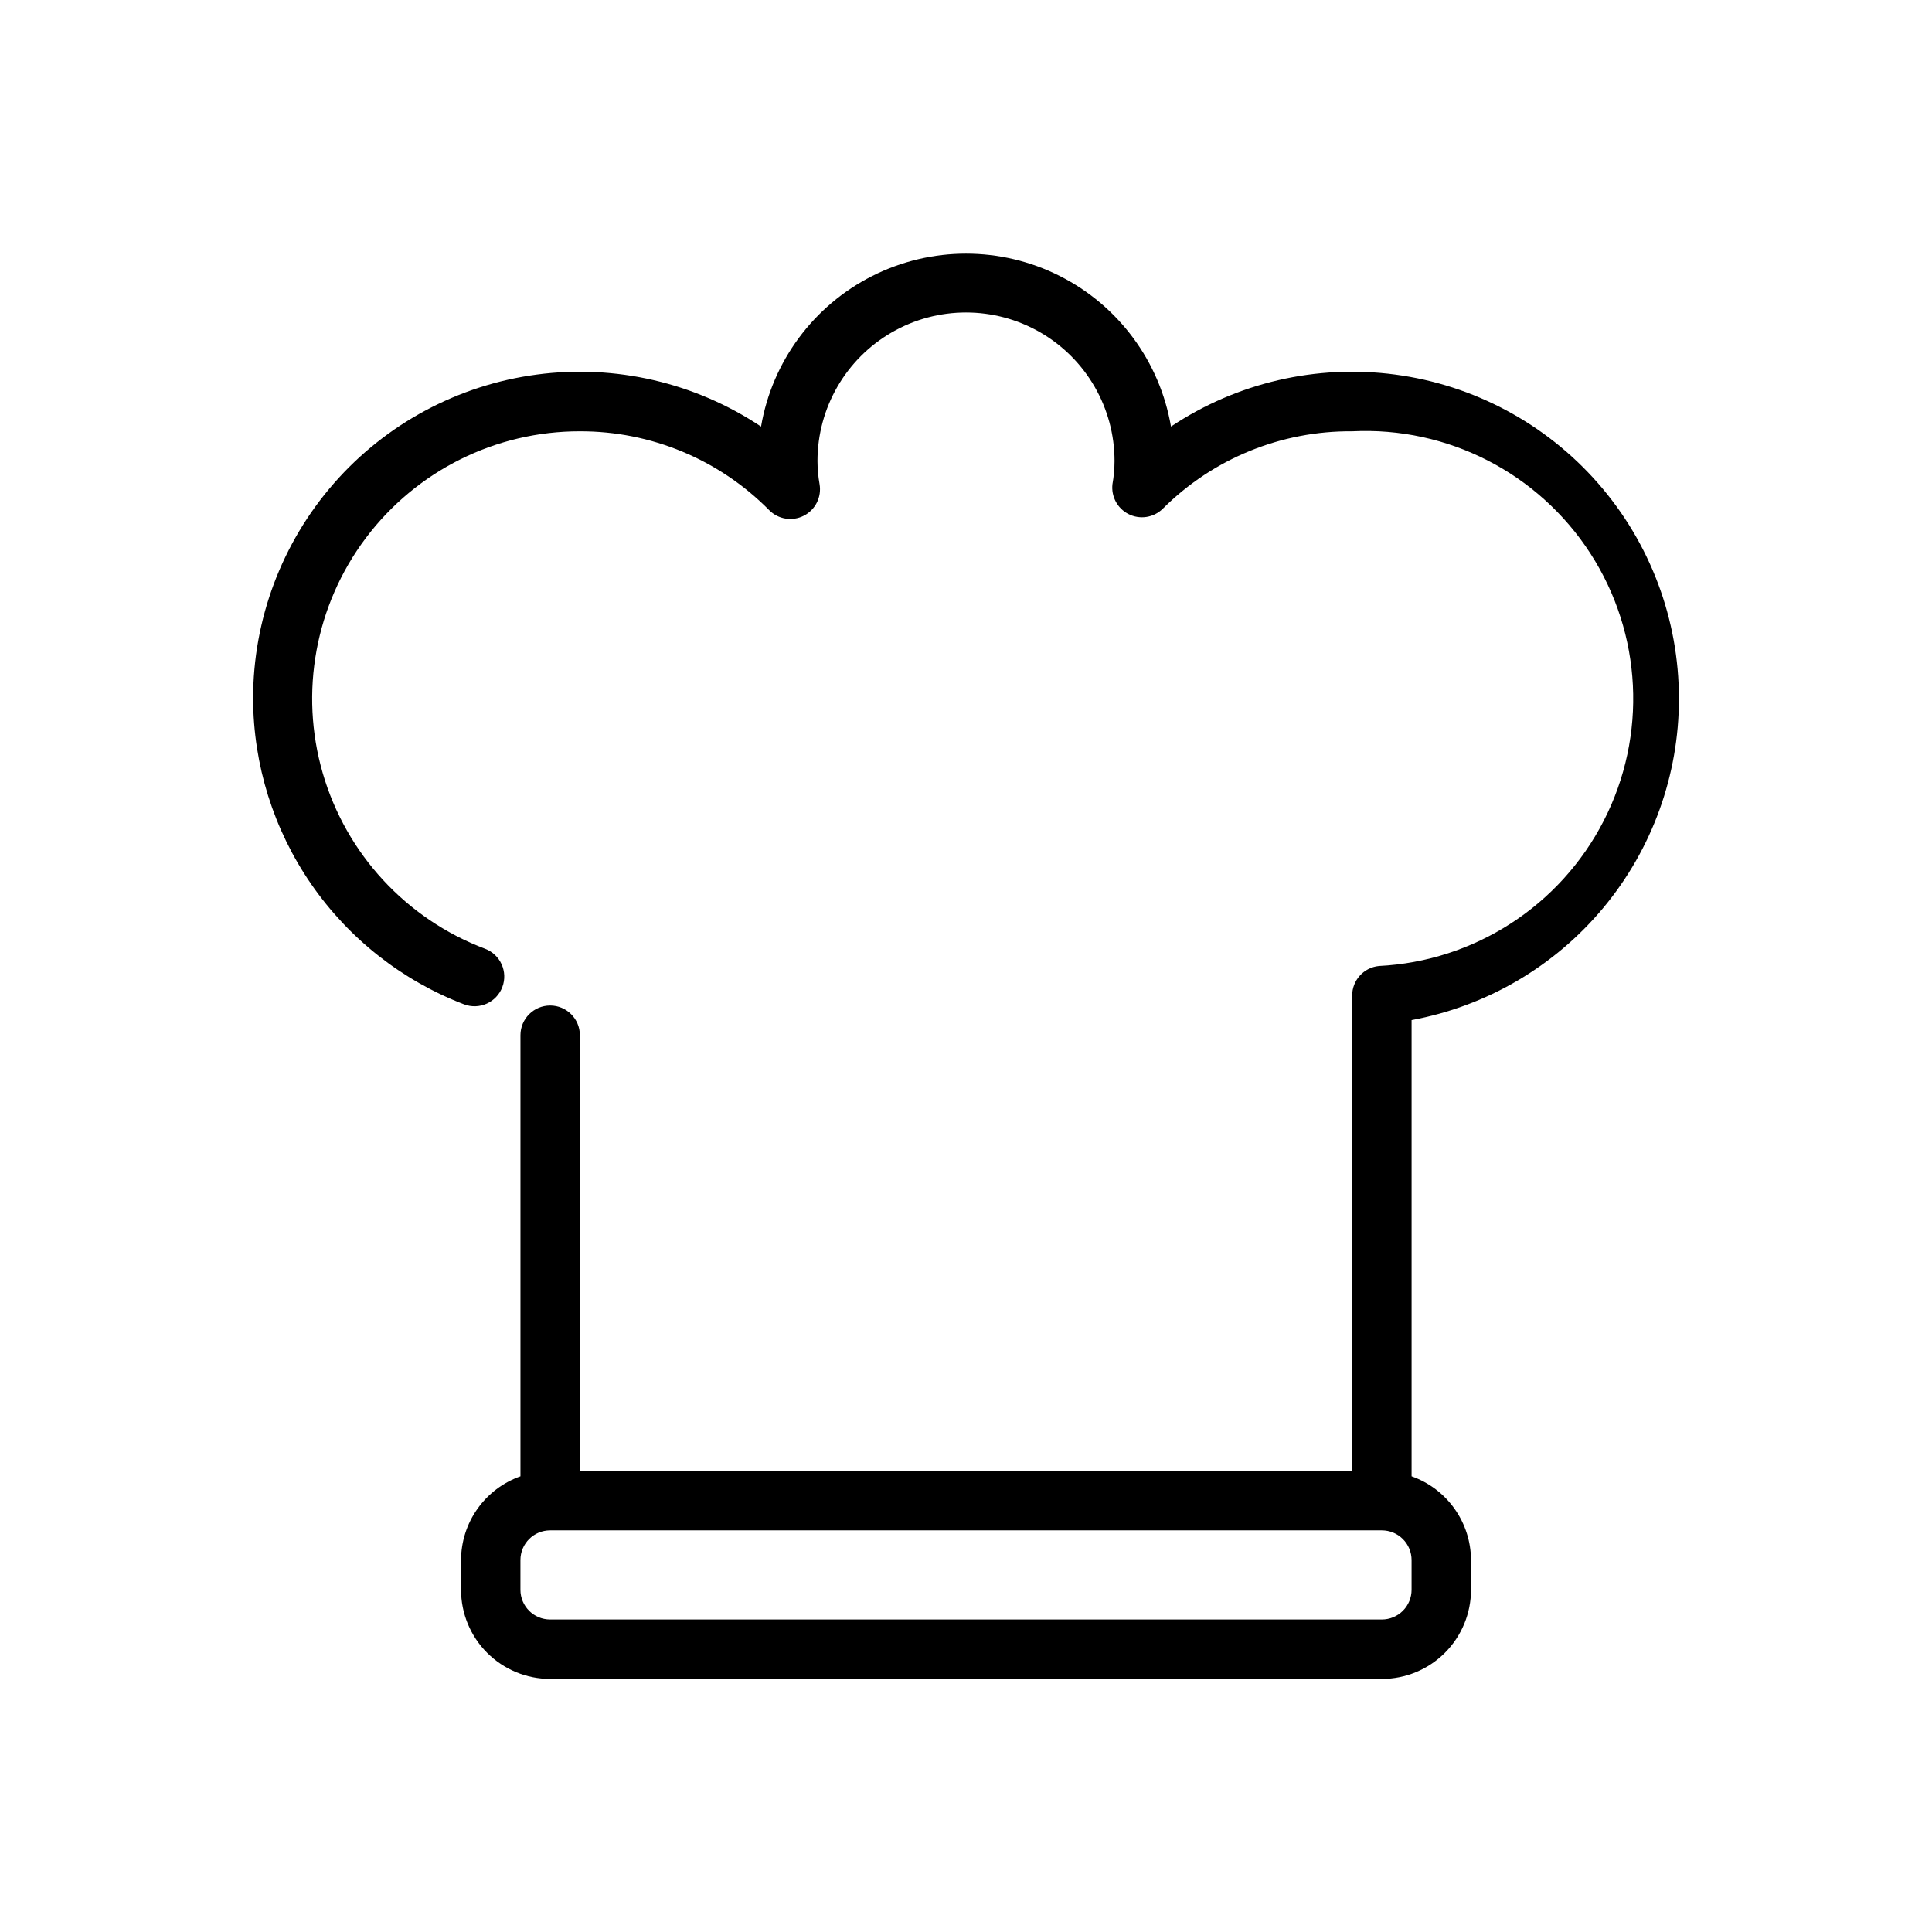
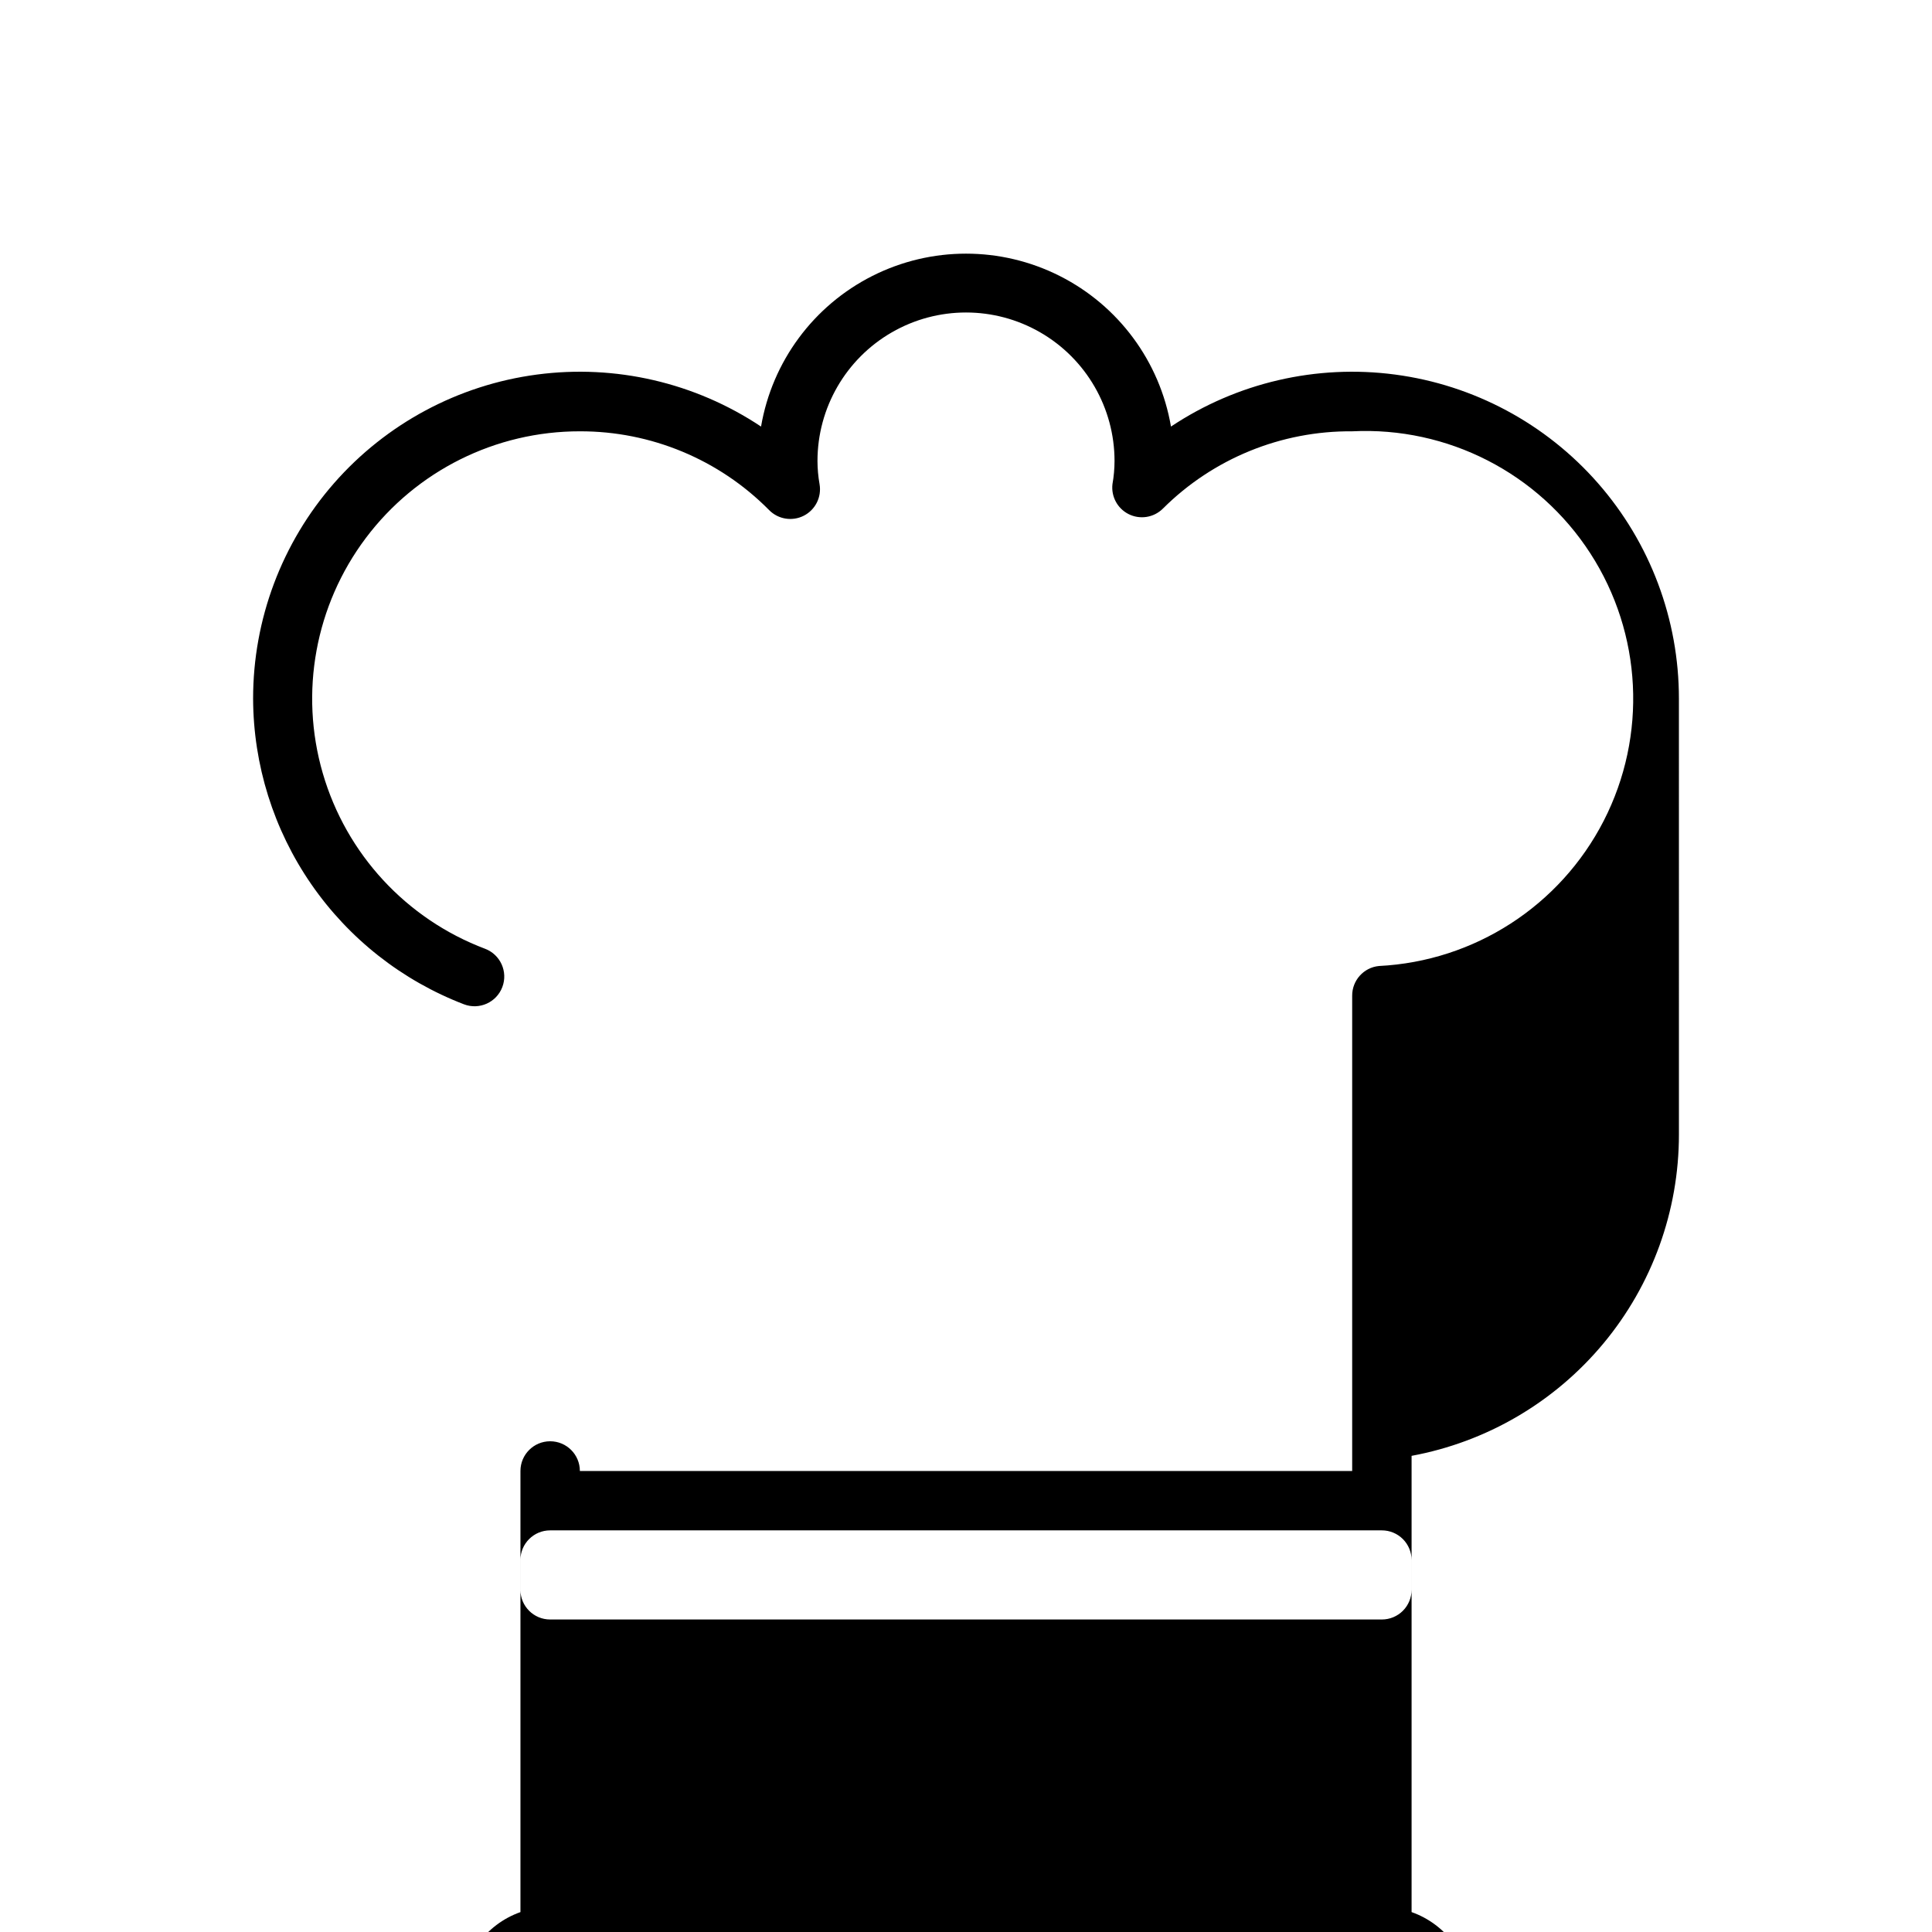
<svg xmlns="http://www.w3.org/2000/svg" fill="#000000" width="800px" height="800px" version="1.1" viewBox="144 144 512 512">
-   <path d="m588.93 329.15c0.012-21-7.609-41.289-21.441-57.09-13.836-15.801-32.941-26.035-53.762-28.797-20.816-2.762-41.93 2.133-59.406 13.781-2.945-17.234-13.891-32.047-29.5-39.918-15.609-7.875-34.027-7.875-49.637 0-15.605 7.871-26.555 22.684-29.5 39.918-17.473-11.648-38.59-16.543-59.406-13.781-20.82 2.762-39.926 12.996-53.762 28.797-13.832 15.801-21.453 36.09-21.441 57.09 0.059 17.566 5.426 34.703 15.402 49.156 9.977 14.457 24.09 25.559 40.488 31.848 4.066 1.543 8.613-0.5 10.156-4.566 1.543-4.062-0.5-8.609-4.566-10.152-20.863-7.875-36.801-25.117-43.02-46.531-6.215-21.418-1.984-44.508 11.418-62.332 13.402-17.824 34.414-28.297 56.715-28.27 18.836-0.051 36.902 7.465 50.145 20.863 2.41 2.461 6.141 3.07 9.211 1.5 3.066-1.57 4.758-4.953 4.168-8.352-0.359-2.023-0.543-4.078-0.551-6.137 0-14.062 7.504-27.059 19.684-34.09 12.176-7.031 27.18-7.031 39.359 0 12.176 7.031 19.68 20.027 19.68 34.09-0.008 2.059-0.191 4.113-0.551 6.137-0.371 3.234 1.285 6.363 4.172 7.875 3.051 1.59 6.777 1.016 9.211-1.418 13.305-13.254 31.363-20.625 50.145-20.469 25.309-1.266 49.375 11.07 63.125 32.359 13.754 21.285 15.105 48.293 3.543 70.848-11.559 22.551-34.273 37.227-59.586 38.492-4.035 0.402-7.102 3.812-7.082 7.871v125.95h-204.67v-115.48c0-4.348-3.527-7.871-7.875-7.871-4.348 0-7.871 3.523-7.871 7.871v116.9c-4.594 1.625-8.574 4.633-11.391 8.605-2.82 3.973-4.34 8.723-4.352 13.594v7.875c0 6.262 2.488 12.27 6.914 16.699 4.43 4.426 10.438 6.914 16.699 6.914h220.42c6.262 0 12.27-2.488 16.699-6.914 4.43-4.43 6.918-10.438 6.918-16.699v-7.875c-0.016-4.871-1.535-9.621-4.356-13.594-2.816-3.973-6.797-6.981-11.391-8.605v-120.91c19.902-3.68 37.887-14.215 50.828-29.773 12.945-15.559 20.027-35.16 20.02-55.402zm-70.848 236.16c0 2.086-0.828 4.09-2.305 5.566-1.477 1.477-3.481 2.305-5.566 2.305h-220.42c-4.348 0-7.871-3.523-7.871-7.871v-7.875c0-4.348 3.523-7.871 7.871-7.871h220.42c2.086 0 4.09 0.828 5.566 2.305 1.477 1.477 2.305 3.481 2.305 5.566z" />
+   <path d="m588.93 329.15c0.012-21-7.609-41.289-21.441-57.09-13.836-15.801-32.941-26.035-53.762-28.797-20.816-2.762-41.93 2.133-59.406 13.781-2.945-17.234-13.891-32.047-29.5-39.918-15.609-7.875-34.027-7.875-49.637 0-15.605 7.871-26.555 22.684-29.5 39.918-17.473-11.648-38.59-16.543-59.406-13.781-20.82 2.762-39.926 12.996-53.762 28.797-13.832 15.801-21.453 36.09-21.441 57.09 0.059 17.566 5.426 34.703 15.402 49.156 9.977 14.457 24.09 25.559 40.488 31.848 4.066 1.543 8.613-0.5 10.156-4.566 1.543-4.062-0.5-8.609-4.566-10.152-20.863-7.875-36.801-25.117-43.02-46.531-6.215-21.418-1.984-44.508 11.418-62.332 13.402-17.824 34.414-28.297 56.715-28.27 18.836-0.051 36.902 7.465 50.145 20.863 2.41 2.461 6.141 3.07 9.211 1.5 3.066-1.57 4.758-4.953 4.168-8.352-0.359-2.023-0.543-4.078-0.551-6.137 0-14.062 7.504-27.059 19.684-34.09 12.176-7.031 27.18-7.031 39.359 0 12.176 7.031 19.68 20.027 19.68 34.09-0.008 2.059-0.191 4.113-0.551 6.137-0.371 3.234 1.285 6.363 4.172 7.875 3.051 1.59 6.777 1.016 9.211-1.418 13.305-13.254 31.363-20.625 50.145-20.469 25.309-1.266 49.375 11.07 63.125 32.359 13.754 21.285 15.105 48.293 3.543 70.848-11.559 22.551-34.273 37.227-59.586 38.492-4.035 0.402-7.102 3.812-7.082 7.871v125.95h-204.67c0-4.348-3.527-7.871-7.875-7.871-4.348 0-7.871 3.523-7.871 7.871v116.9c-4.594 1.625-8.574 4.633-11.391 8.605-2.82 3.973-4.34 8.723-4.352 13.594v7.875c0 6.262 2.488 12.27 6.914 16.699 4.43 4.426 10.438 6.914 16.699 6.914h220.42c6.262 0 12.27-2.488 16.699-6.914 4.43-4.43 6.918-10.438 6.918-16.699v-7.875c-0.016-4.871-1.535-9.621-4.356-13.594-2.816-3.973-6.797-6.981-11.391-8.605v-120.91c19.902-3.68 37.887-14.215 50.828-29.773 12.945-15.559 20.027-35.16 20.02-55.402zm-70.848 236.16c0 2.086-0.828 4.09-2.305 5.566-1.477 1.477-3.481 2.305-5.566 2.305h-220.42c-4.348 0-7.871-3.523-7.871-7.871v-7.875c0-4.348 3.523-7.871 7.871-7.871h220.42c2.086 0 4.09 0.828 5.566 2.305 1.477 1.477 2.305 3.481 2.305 5.566z" />
</svg>